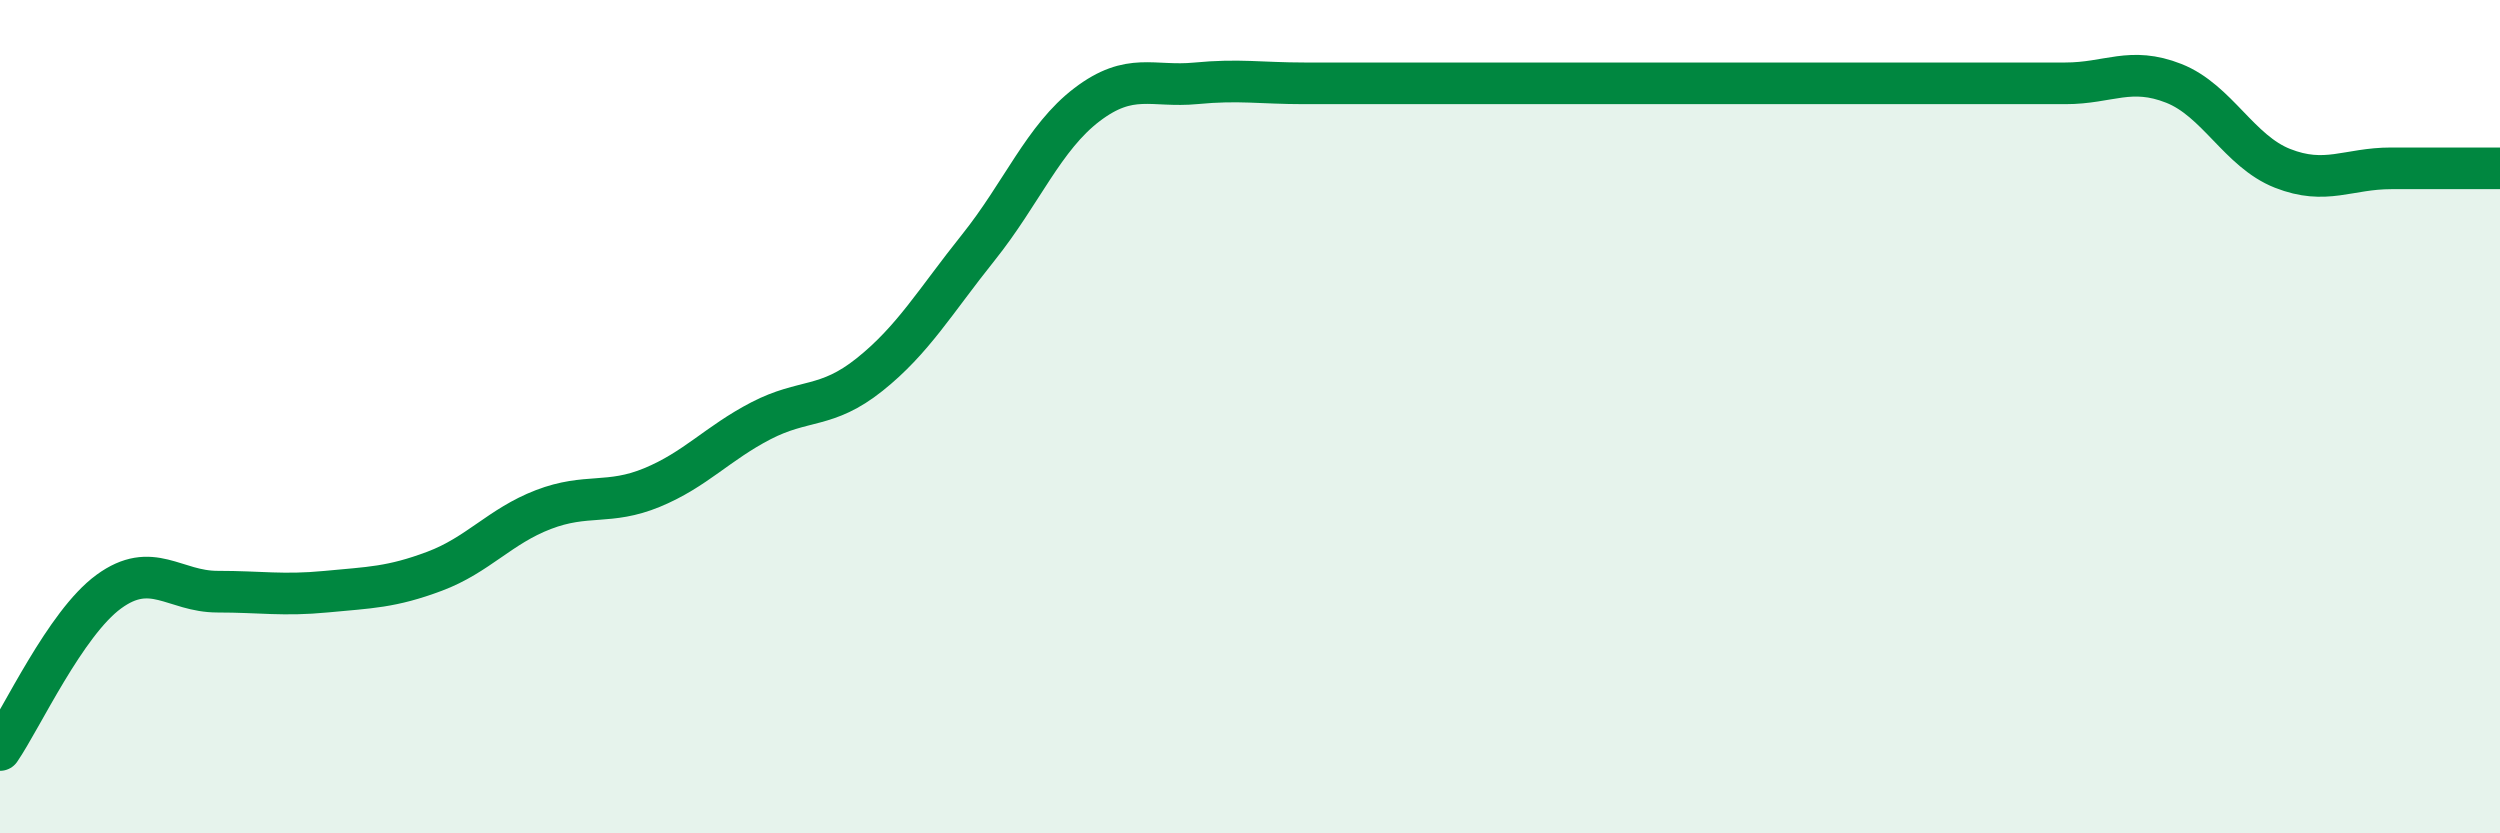
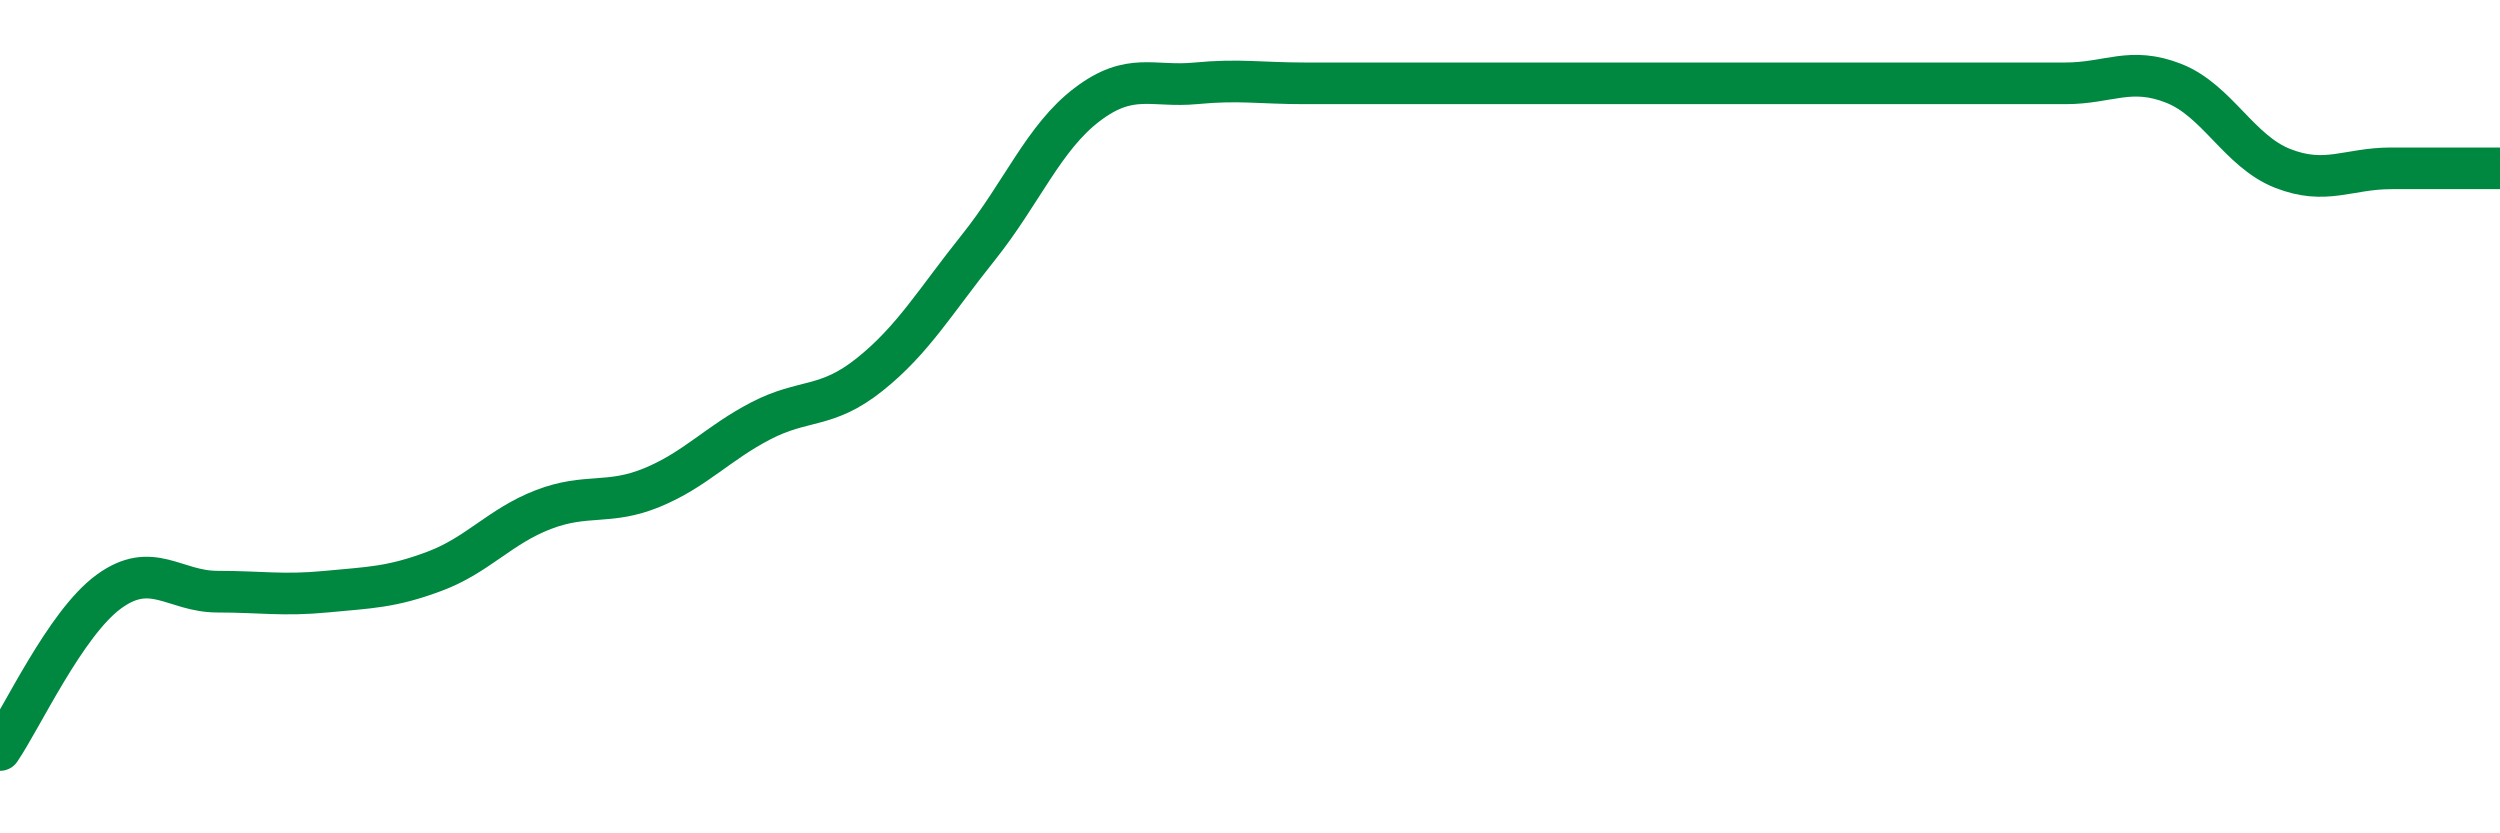
<svg xmlns="http://www.w3.org/2000/svg" width="60" height="20" viewBox="0 0 60 20">
-   <path d="M 0,18 C 0.52,17.24 1.57,14.96 2.61,14.2 C 3.65,13.44 4.18,14.2 5.22,14.2 C 6.26,14.2 6.79,14.3 7.83,14.2 C 8.87,14.1 9.39,14.1 10.43,13.71 C 11.47,13.32 12,12.63 13.04,12.23 C 14.08,11.83 14.61,12.13 15.65,11.7 C 16.69,11.27 17.22,10.64 18.26,10.1 C 19.3,9.56 19.83,9.82 20.87,8.99 C 21.91,8.16 22.44,7.24 23.48,5.94 C 24.52,4.64 25.05,3.3 26.09,2.51 C 27.13,1.72 27.66,2.1 28.7,2 C 29.74,1.9 30.26,2 31.3,2 C 32.34,2 32.87,2 33.91,2 C 34.95,2 35.48,2 36.52,2 C 37.56,2 38.09,2 39.13,2 C 40.17,2 40.7,2 41.74,2 C 42.78,2 43.31,2 44.35,2 C 45.39,2 45.92,2 46.96,2 C 48,2 48.53,2 49.57,2 C 50.61,2 51.13,1.59 52.17,2 C 53.21,2.41 53.74,3.63 54.78,4.04 C 55.82,4.45 56.35,4.04 57.39,4.04 C 58.43,4.04 59.48,4.04 60,4.04L60 20L0 20Z" fill="#008740" opacity="0.1" stroke-linecap="round" stroke-linejoin="round" />
  <path d="M 0,18 C 0.52,17.24 1.57,14.96 2.61,14.2 C 3.65,13.44 4.18,14.2 5.22,14.2 C 6.26,14.2 6.79,14.3 7.83,14.2 C 8.87,14.1 9.39,14.1 10.43,13.71 C 11.47,13.32 12,12.63 13.04,12.23 C 14.08,11.83 14.61,12.13 15.65,11.7 C 16.69,11.27 17.22,10.64 18.26,10.1 C 19.3,9.56 19.83,9.82 20.87,8.99 C 21.91,8.16 22.44,7.24 23.48,5.94 C 24.52,4.64 25.05,3.3 26.09,2.51 C 27.13,1.72 27.66,2.1 28.7,2 C 29.74,1.9 30.26,2 31.3,2 C 32.34,2 32.87,2 33.91,2 C 34.95,2 35.48,2 36.52,2 C 37.56,2 38.09,2 39.13,2 C 40.17,2 40.7,2 41.74,2 C 42.78,2 43.31,2 44.35,2 C 45.39,2 45.92,2 46.96,2 C 48,2 48.53,2 49.57,2 C 50.61,2 51.13,1.59 52.17,2 C 53.21,2.41 53.74,3.63 54.78,4.04 C 55.82,4.45 56.35,4.04 57.39,4.04 C 58.43,4.04 59.48,4.04 60,4.04" stroke="#008740" stroke-width="1" fill="none" stroke-linecap="round" stroke-linejoin="round" />
</svg>